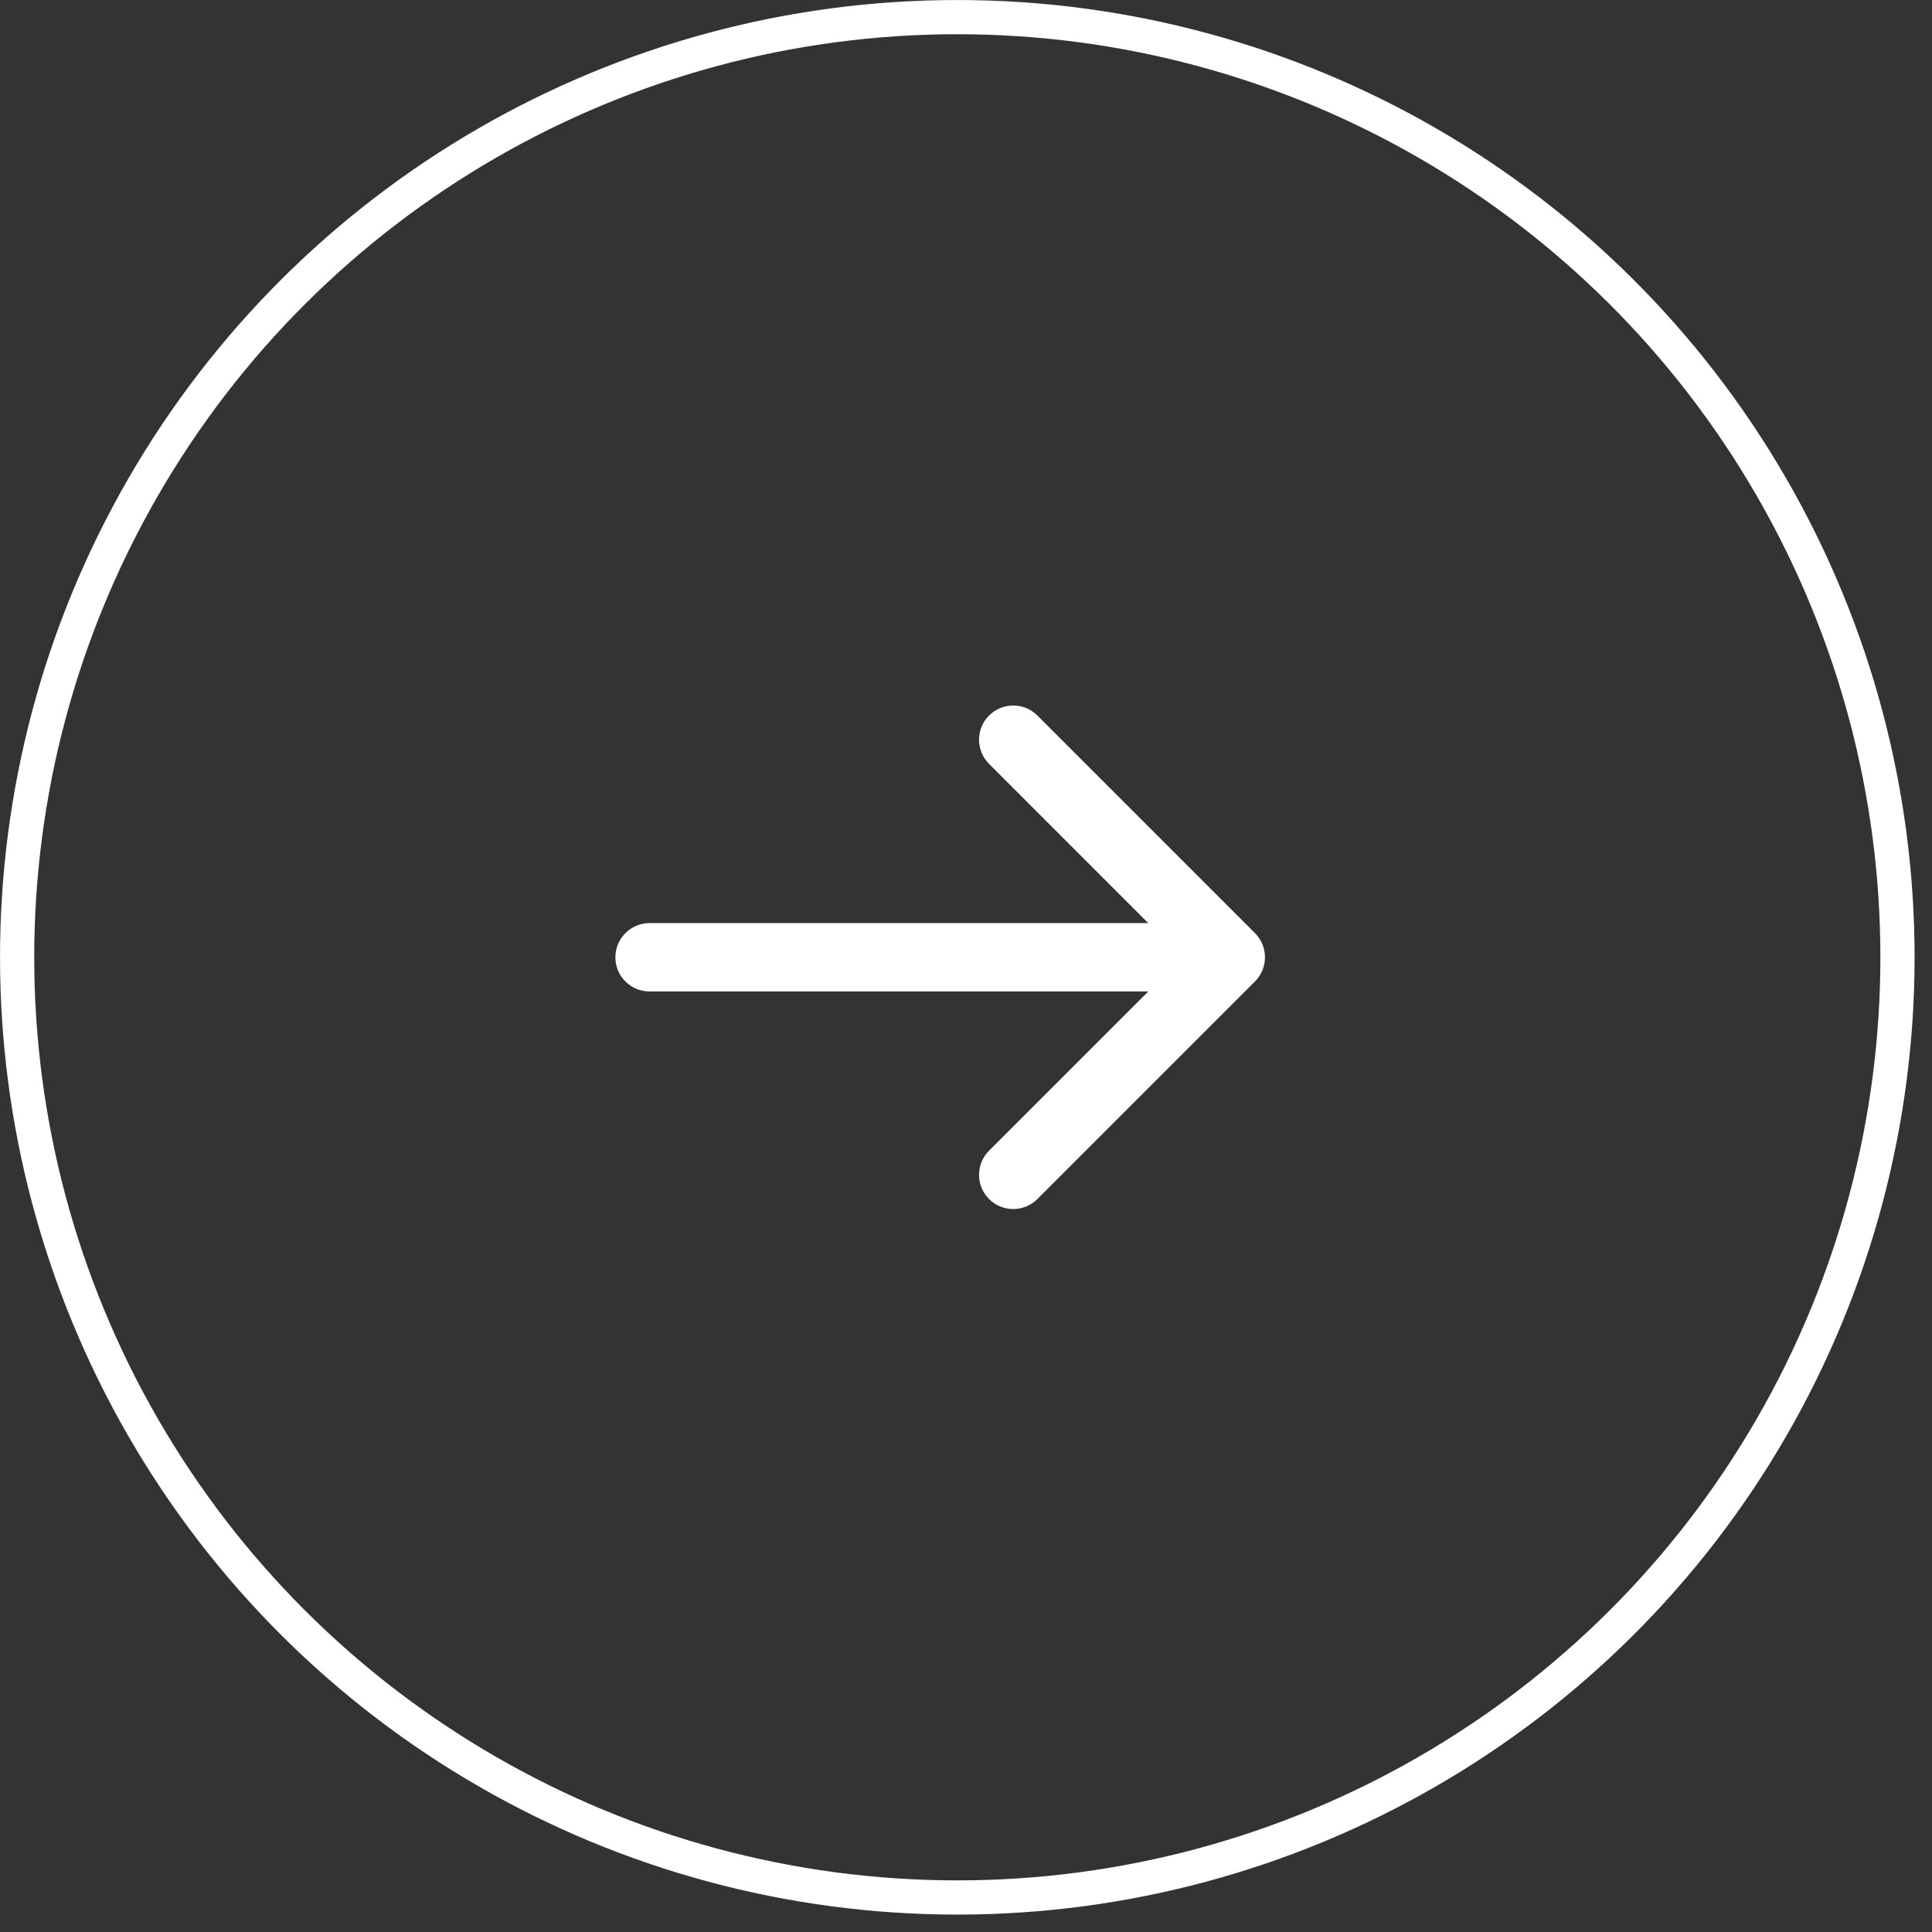
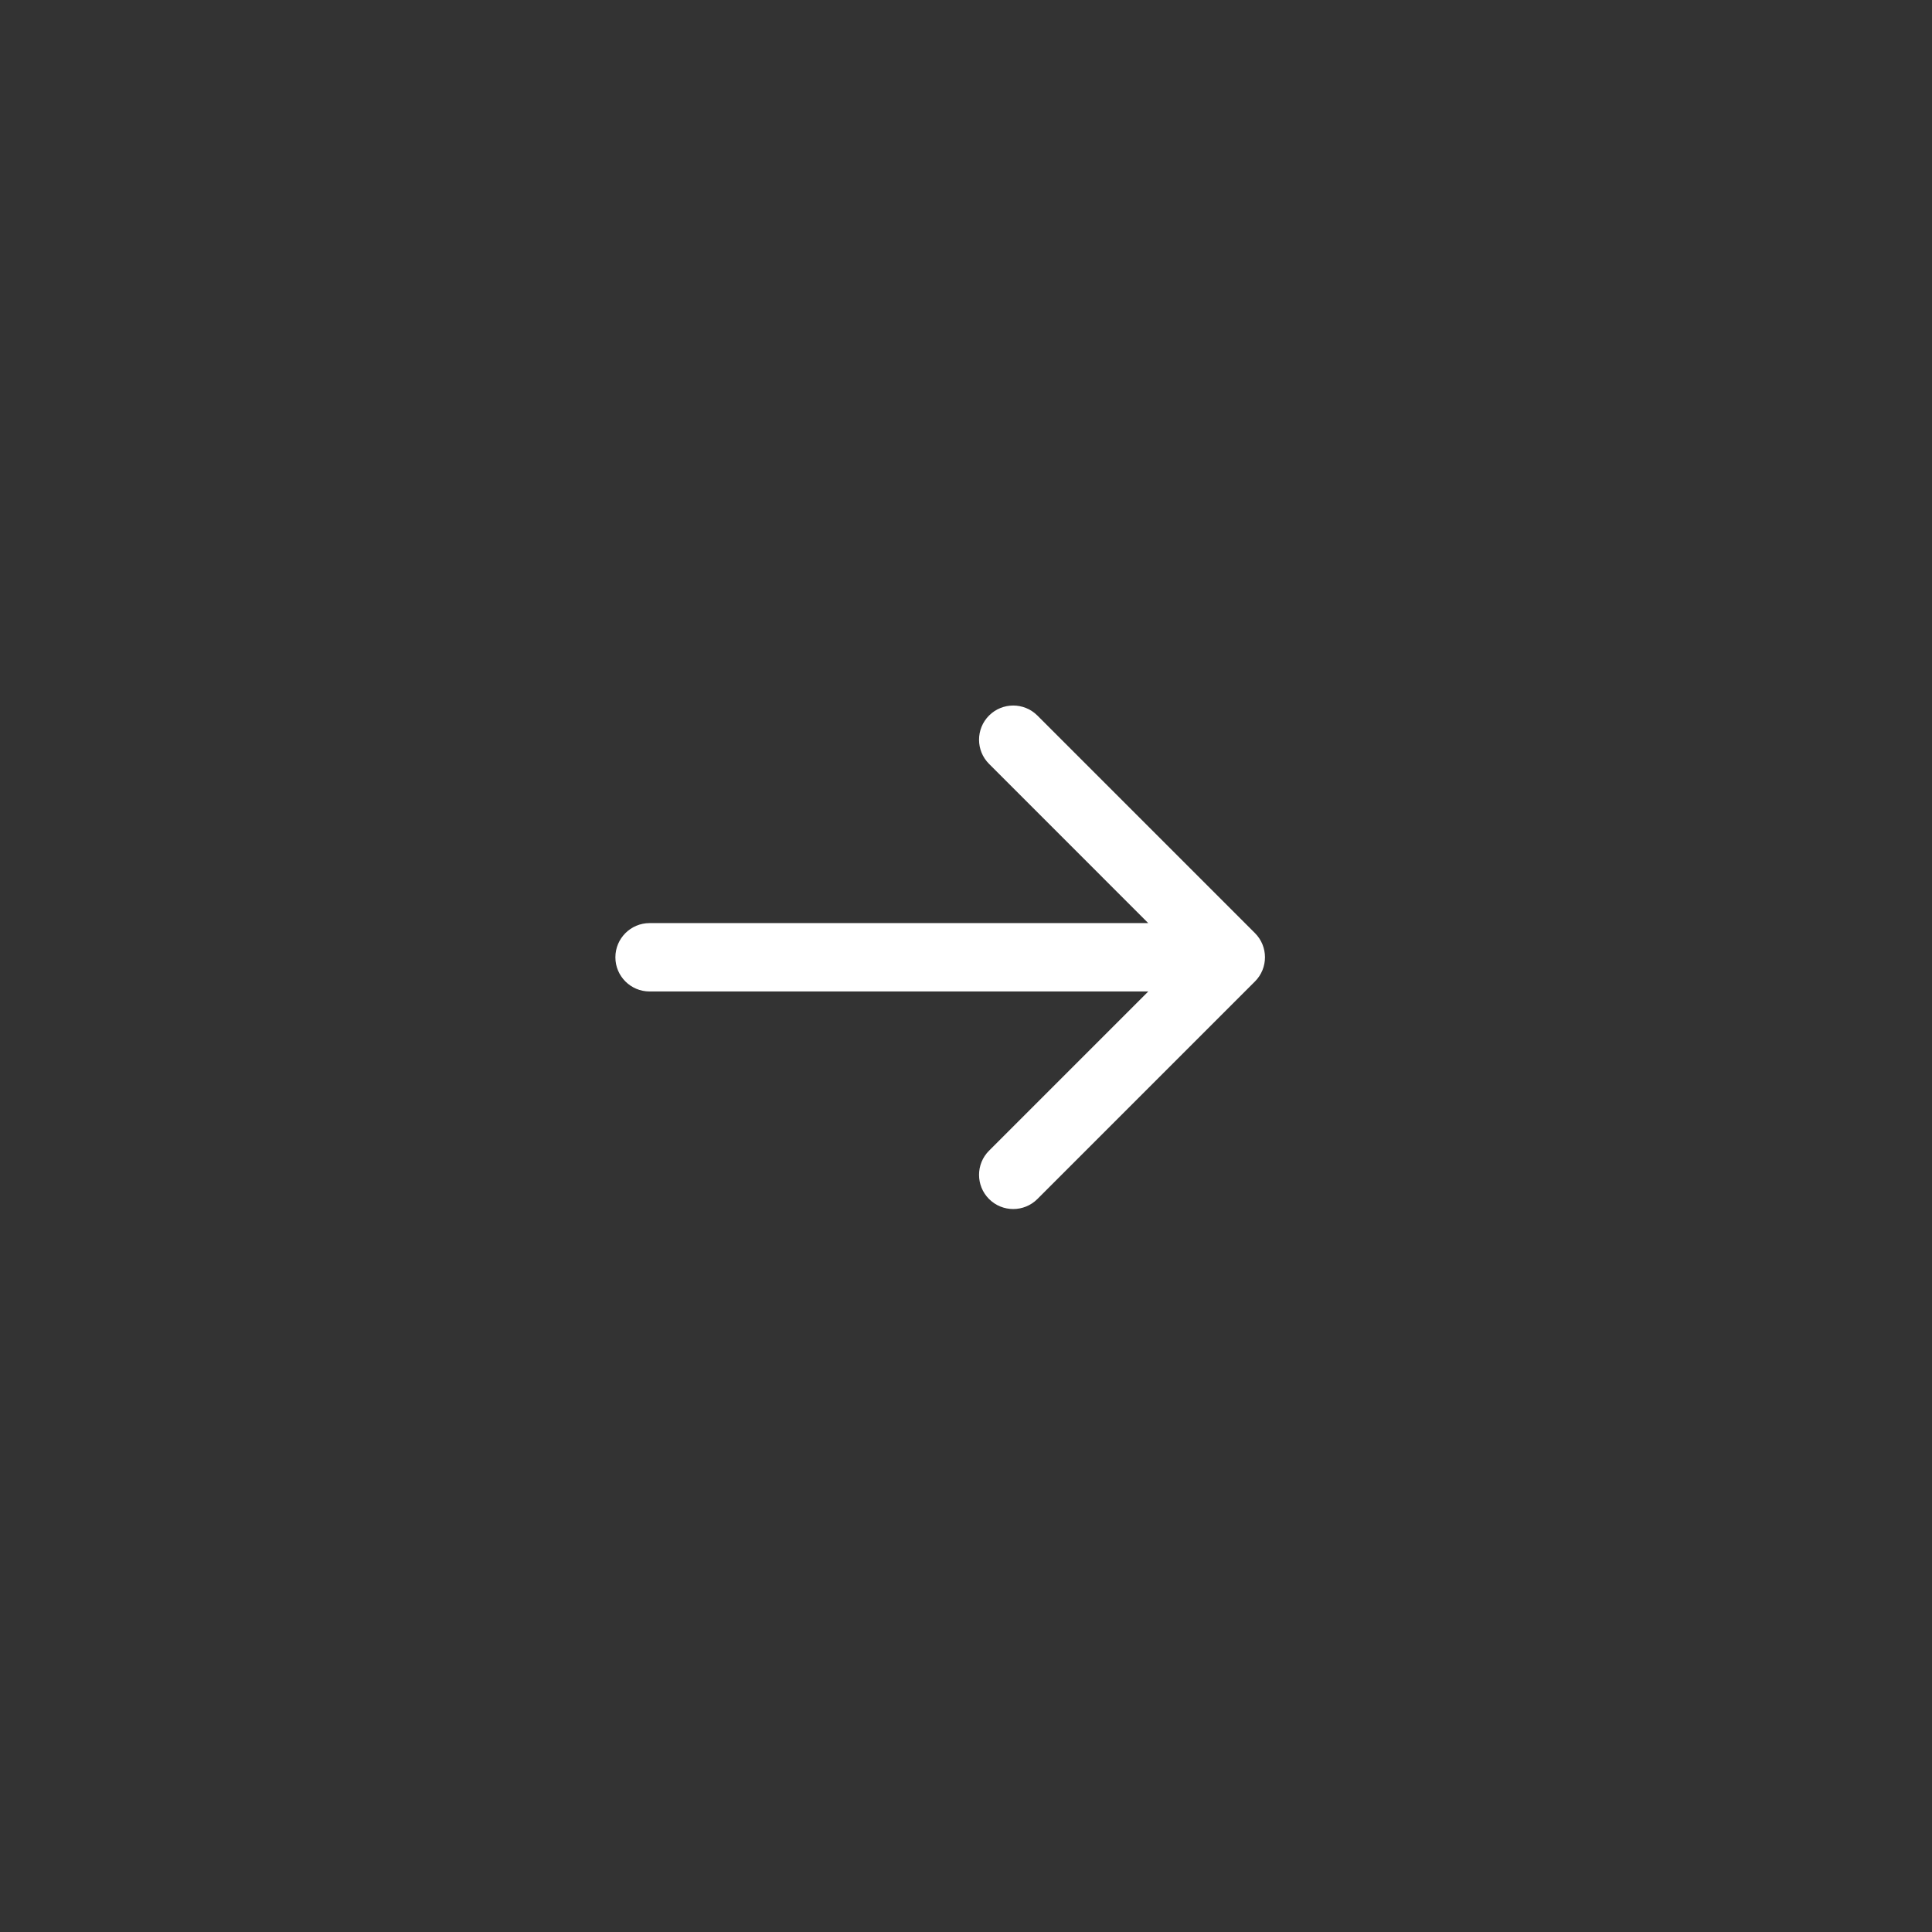
<svg xmlns="http://www.w3.org/2000/svg" width="44" height="44" viewBox="0 0 44 44" fill="none">
  <rect x="0" y="0" width="44" height="44" fill="#333333" stroke="none" />
-   <circle cx="21.802" cy="21.802" r="21.412" transform="rotate(-90 21.802 21.802)" stroke="white" stroke-width="0.779" />
  <path d="M14.794 21.023C14.364 21.023 14.015 21.372 14.015 21.802C14.015 22.232 14.364 22.58 14.794 22.58L14.794 21.023ZM28.581 22.352C28.885 22.048 28.885 21.555 28.581 21.251L23.626 16.296C23.322 15.992 22.829 15.992 22.525 16.296C22.221 16.6 22.221 17.093 22.525 17.397L26.929 21.802L22.525 26.206C22.221 26.51 22.221 27.003 22.525 27.307C22.829 27.611 23.322 27.611 23.626 27.307L28.581 22.352ZM14.794 22.58L28.03 22.58L28.03 21.023L14.794 21.023L14.794 22.58Z" fill="white" />
</svg>